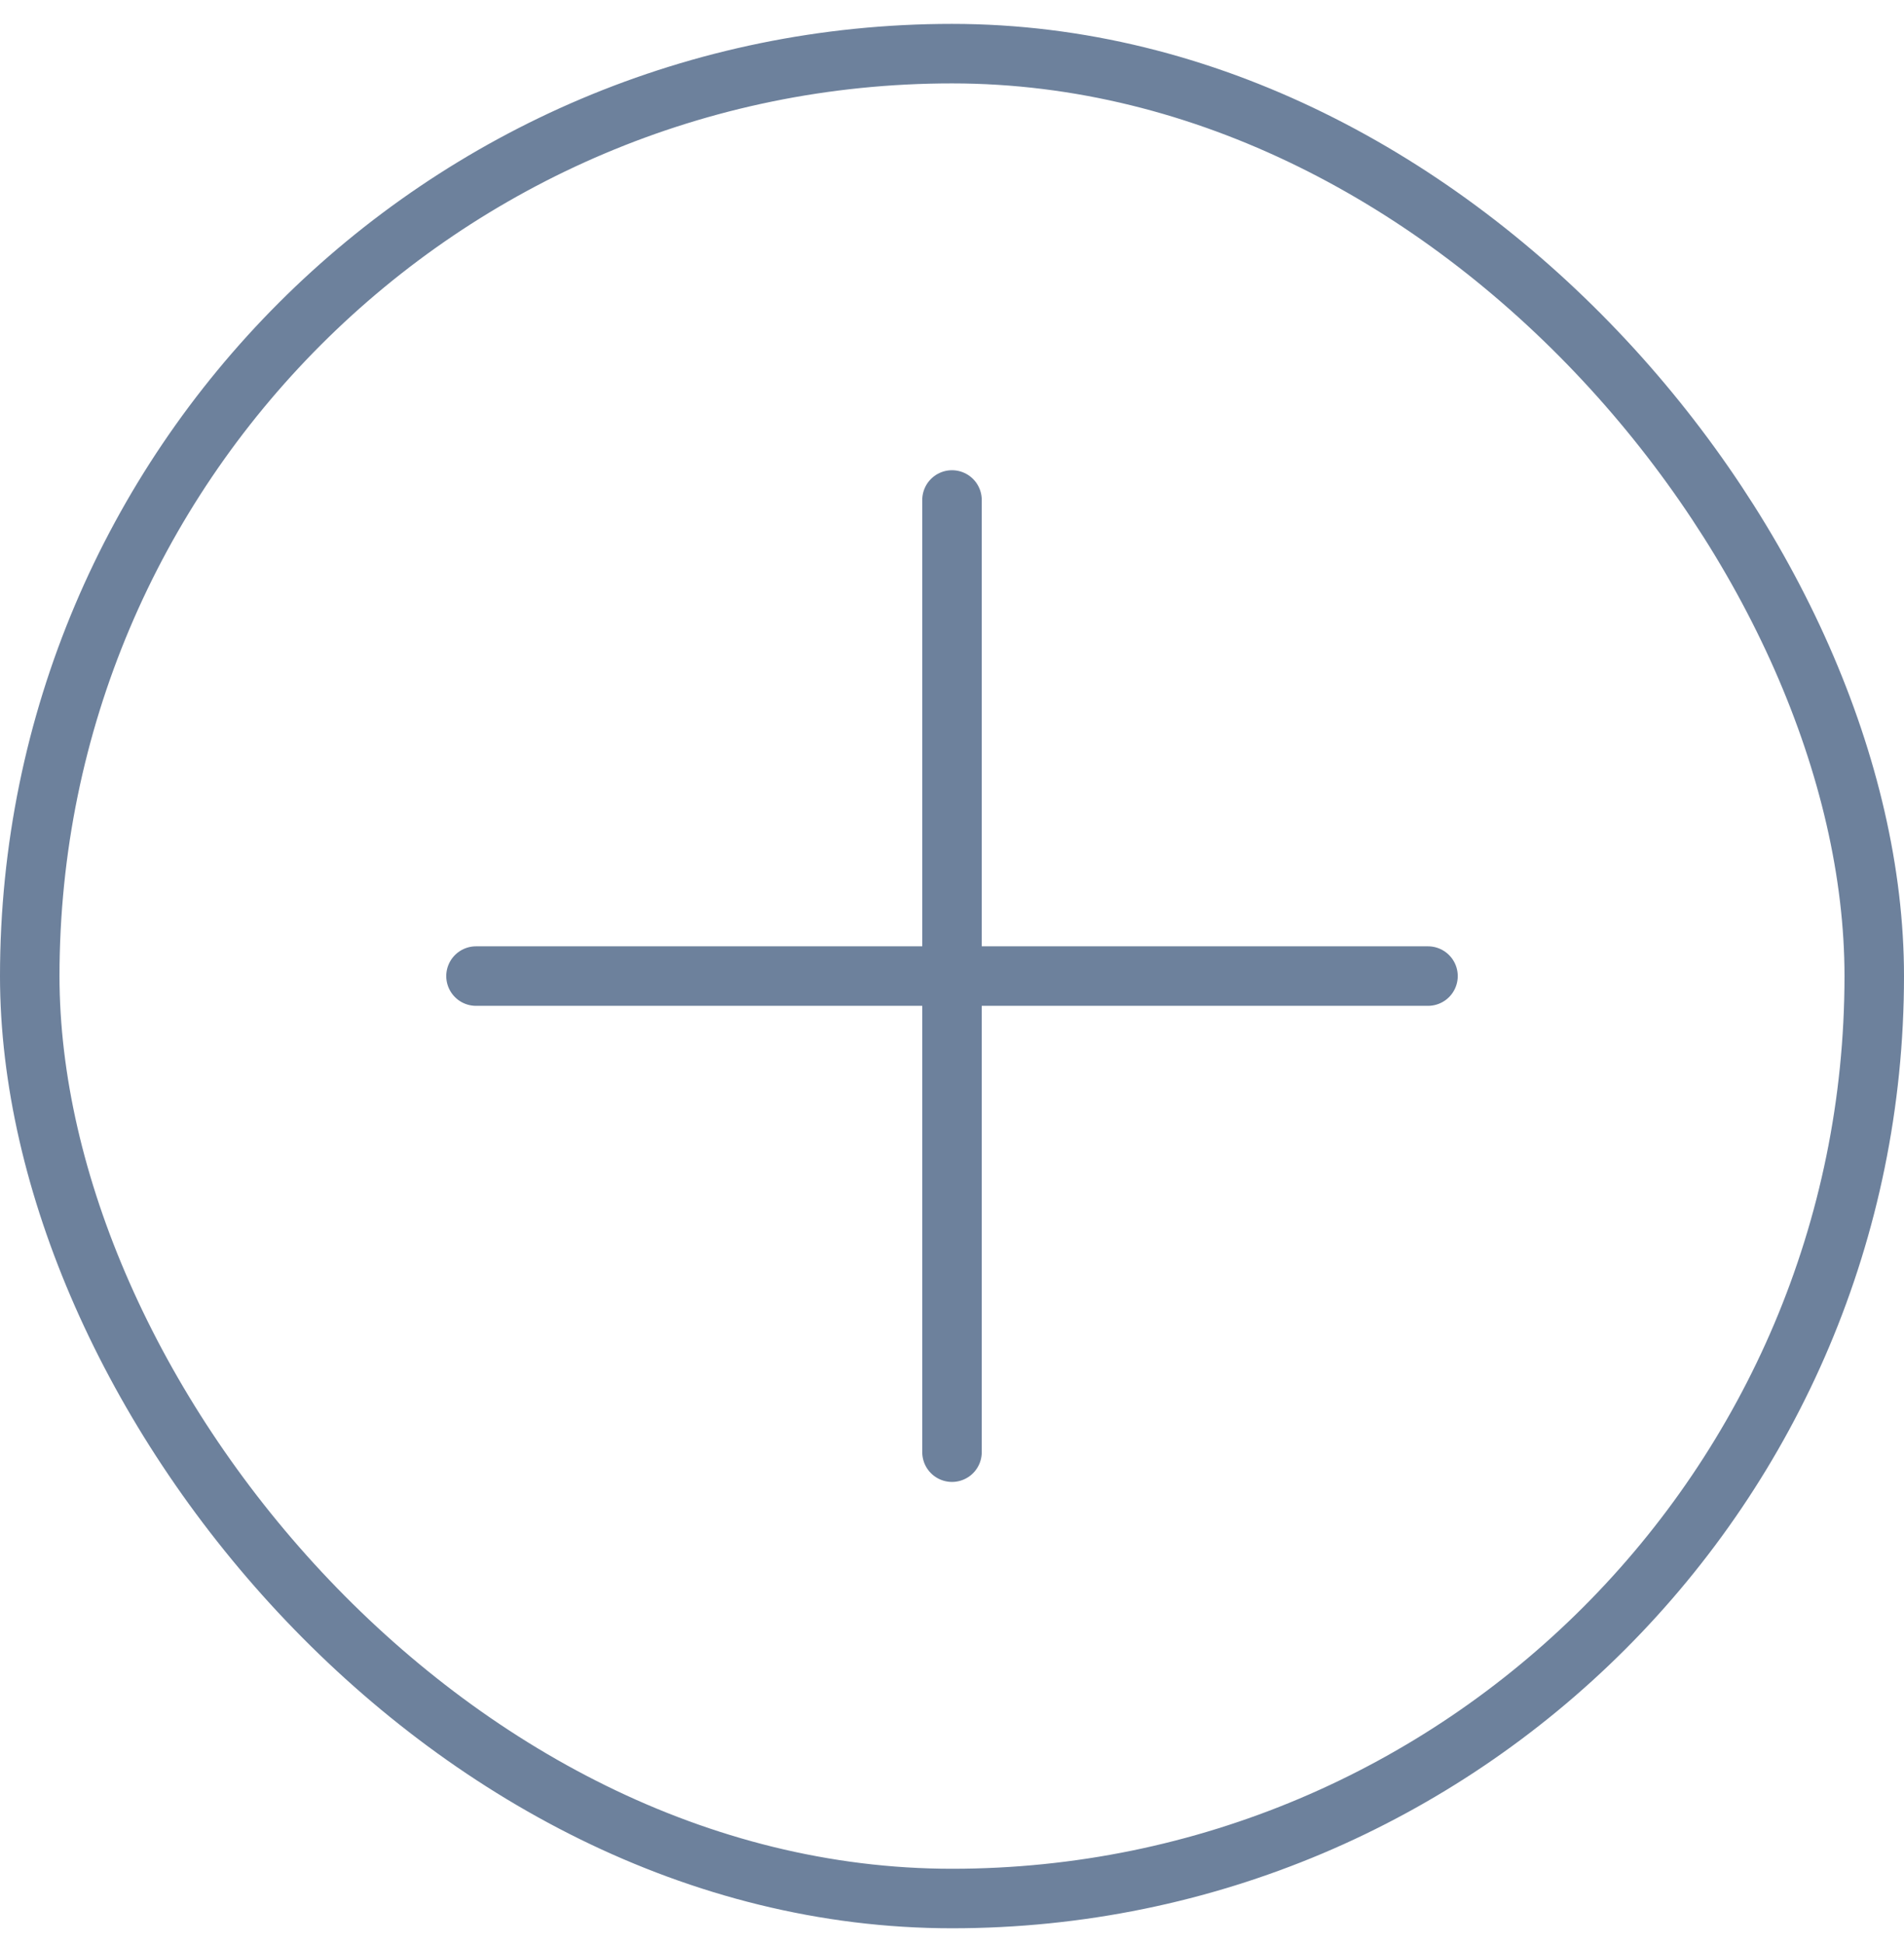
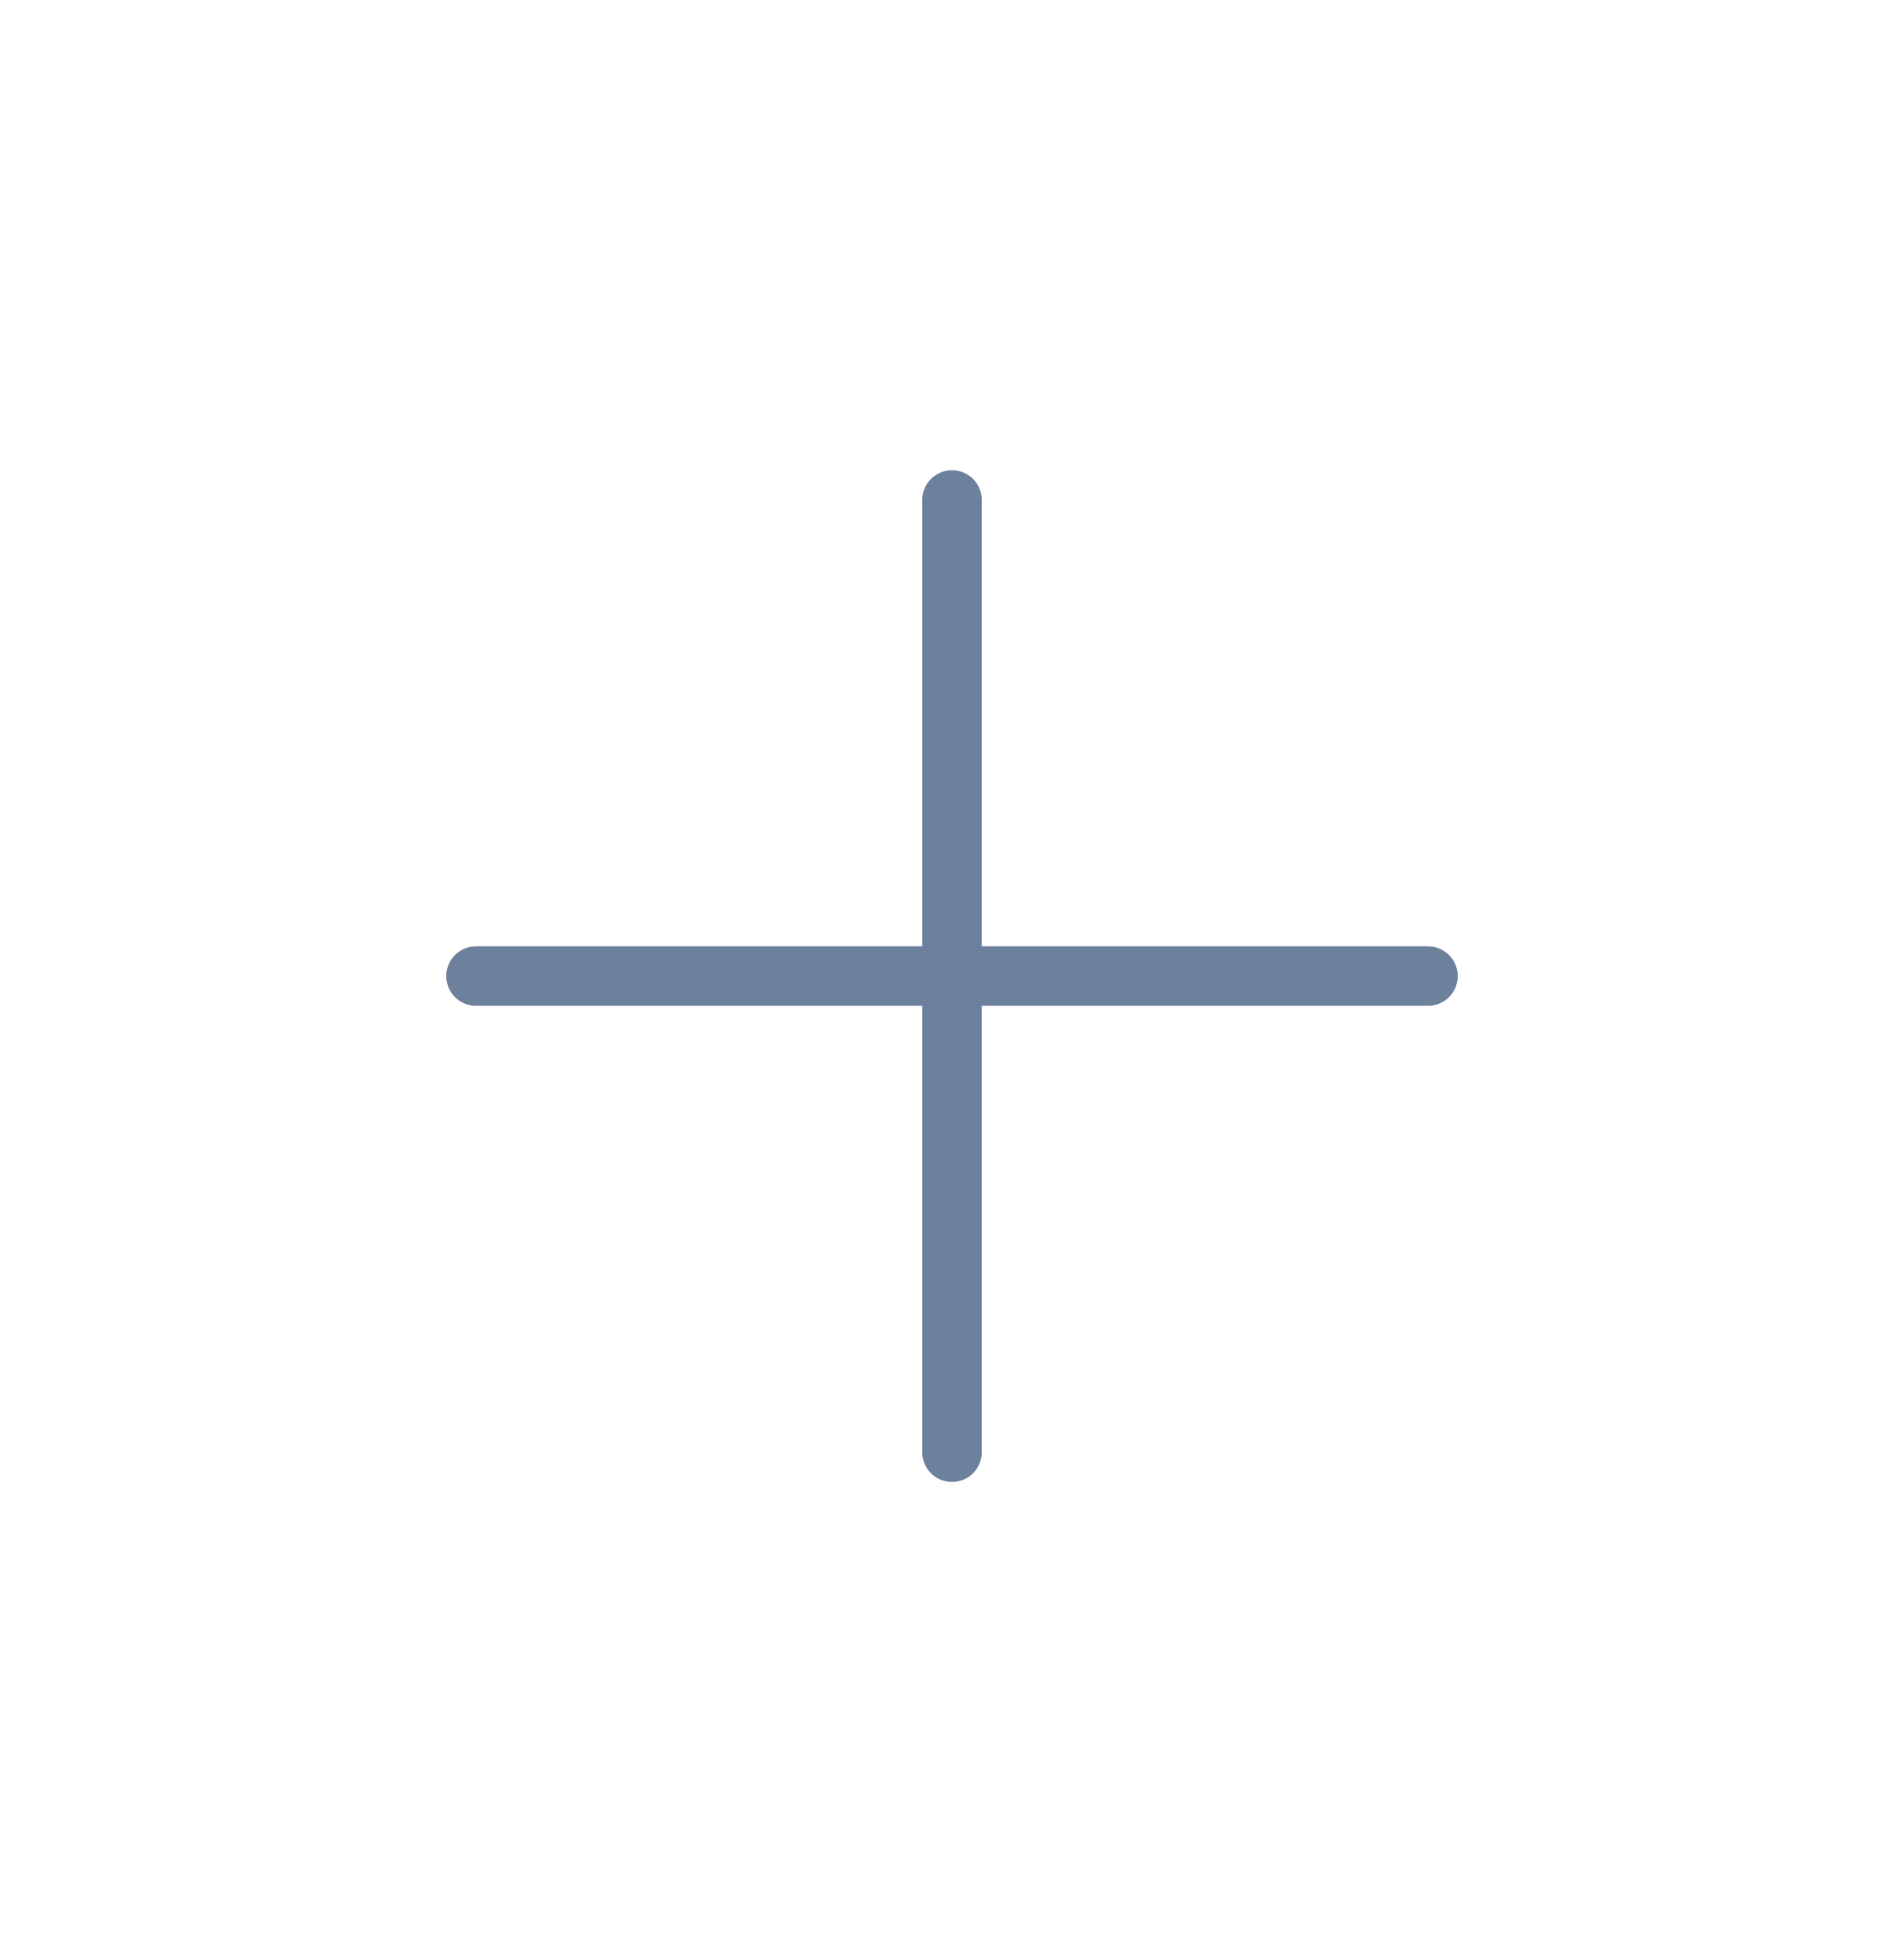
<svg xmlns="http://www.w3.org/2000/svg" width="48" height="49" viewBox="0 0 48 49" fill="none">
-   <path d="M24 12.602V36.602V12.602ZM36 24.602H12H36Z" fill="#6D819C" />
  <path d="M24 12.602V36.602M36 24.602H12" stroke="#6D819C" stroke-width="1.5" stroke-linecap="round" stroke-linejoin="round" />
-   <rect x="0.75" y="1.352" width="46.5" height="46.5" rx="23.25" stroke="#6D819C" stroke-width="1.5" />
</svg>